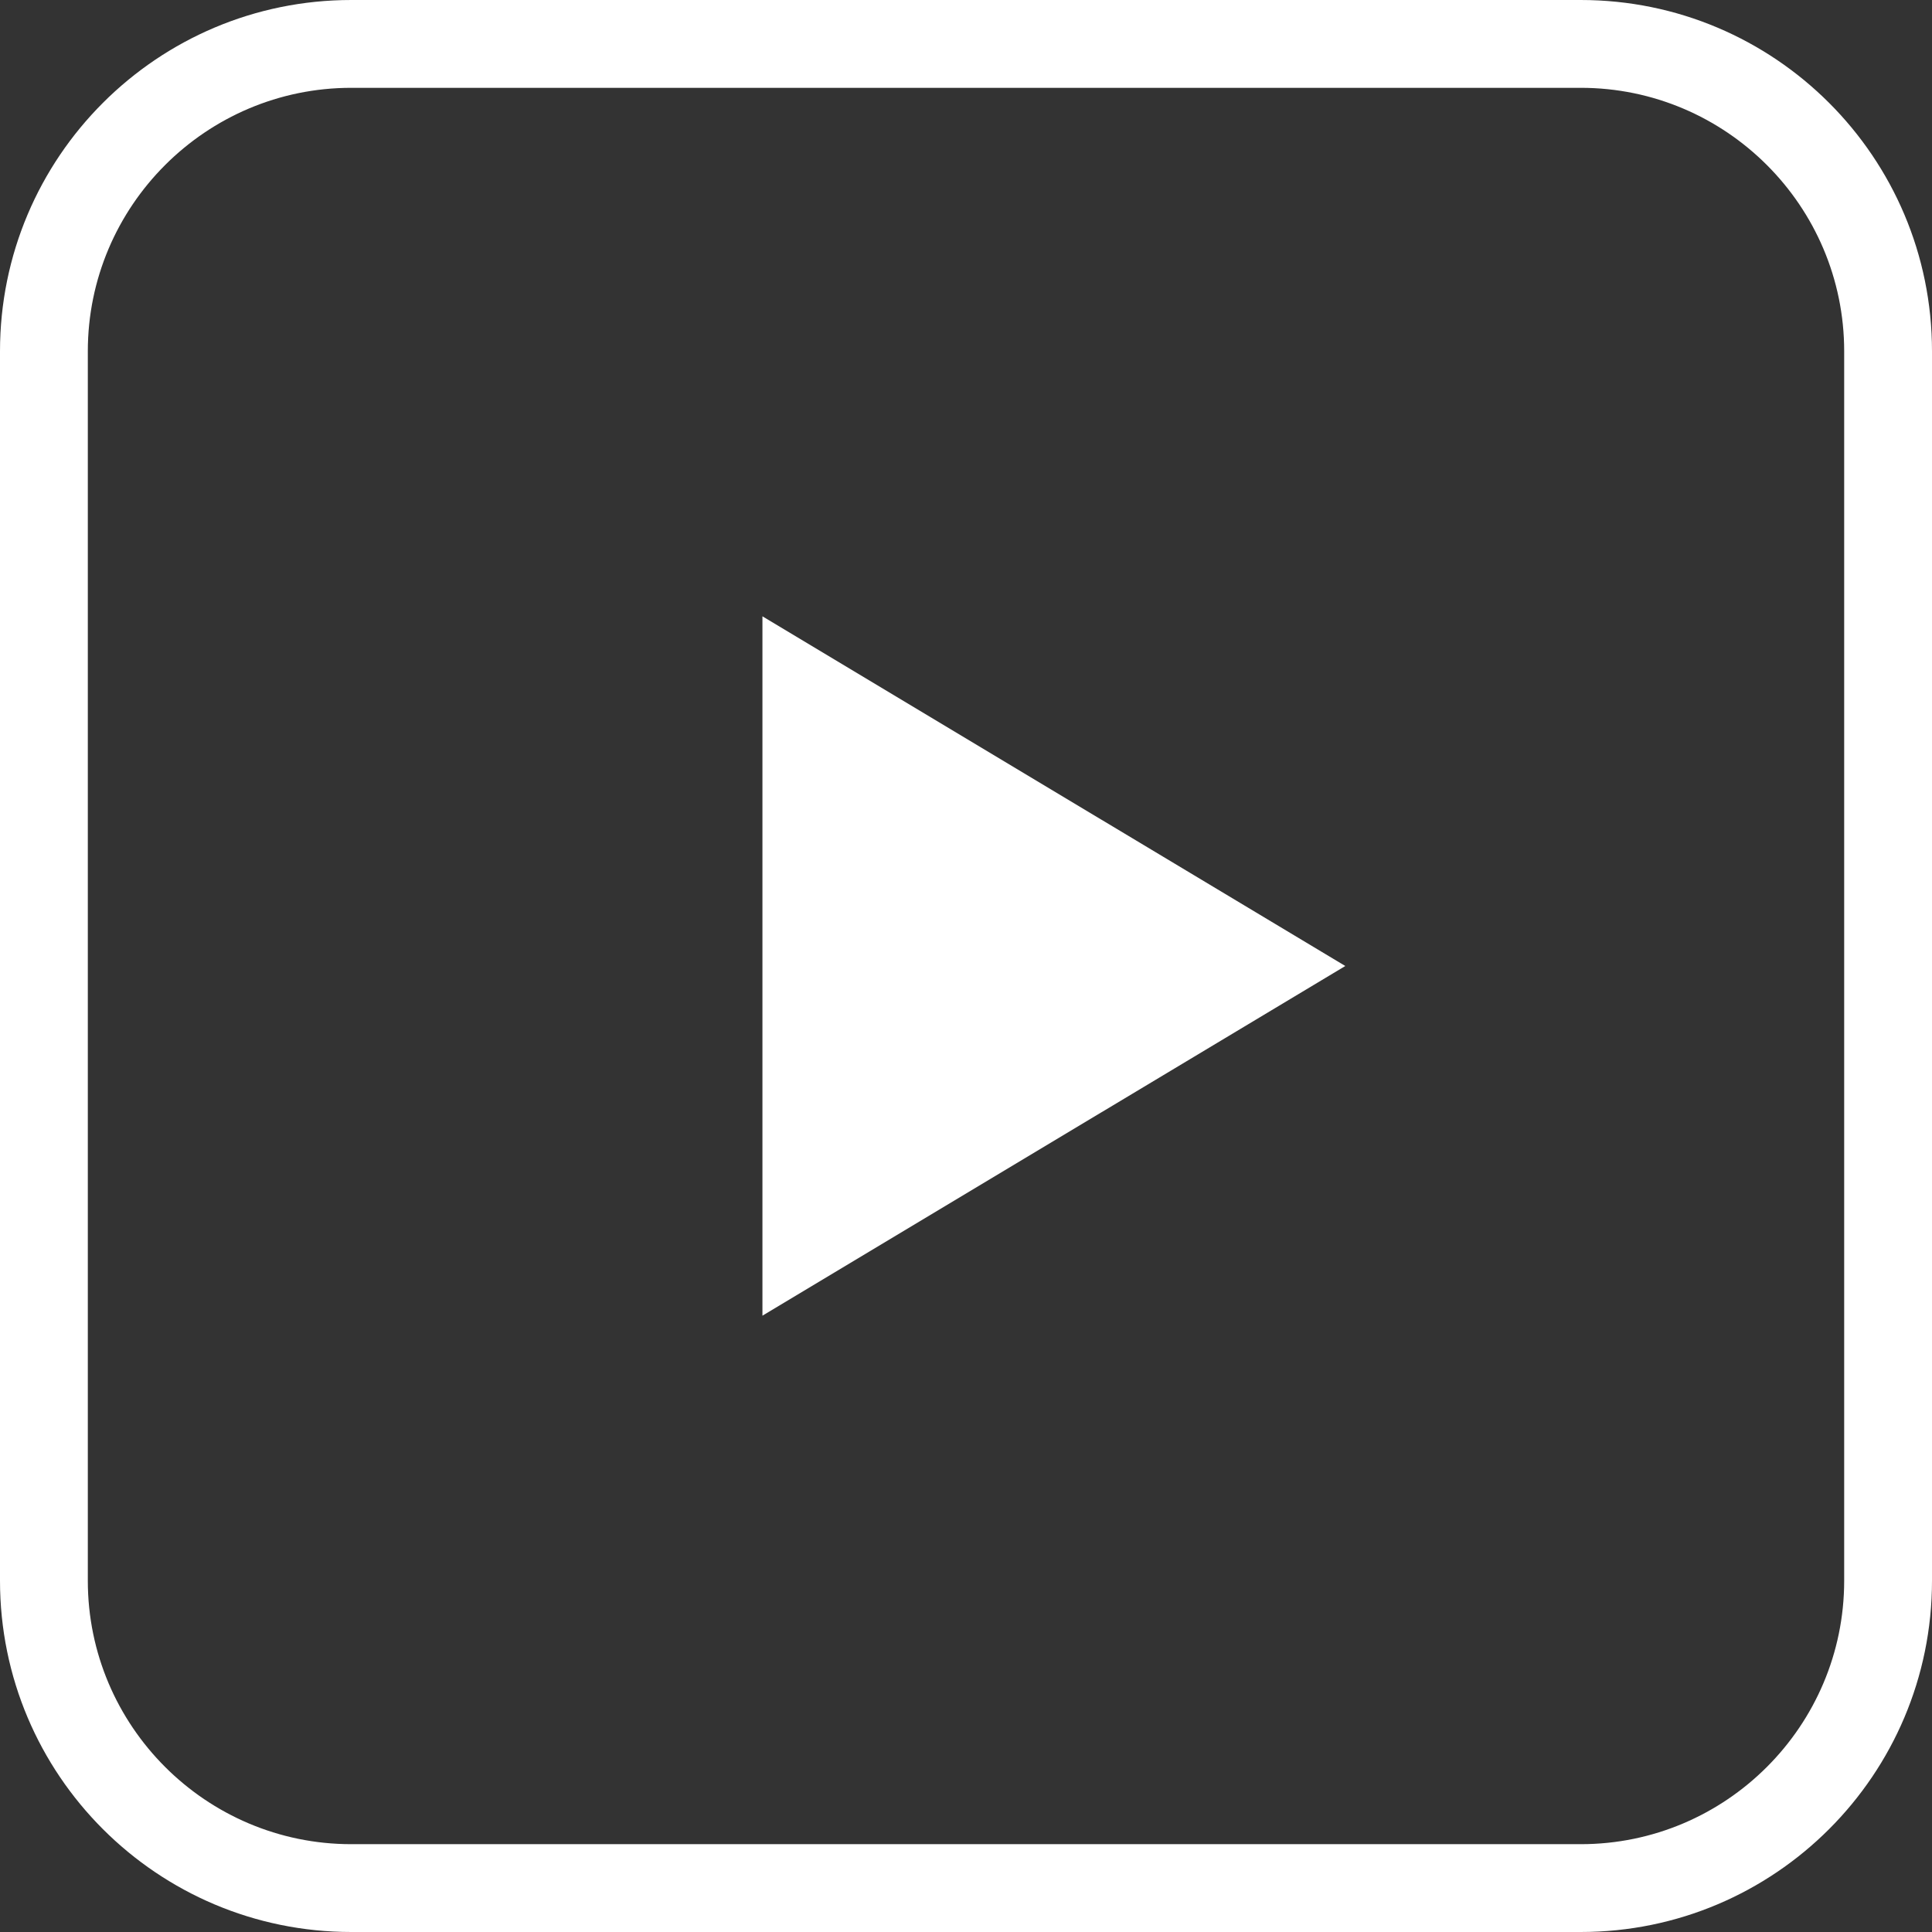
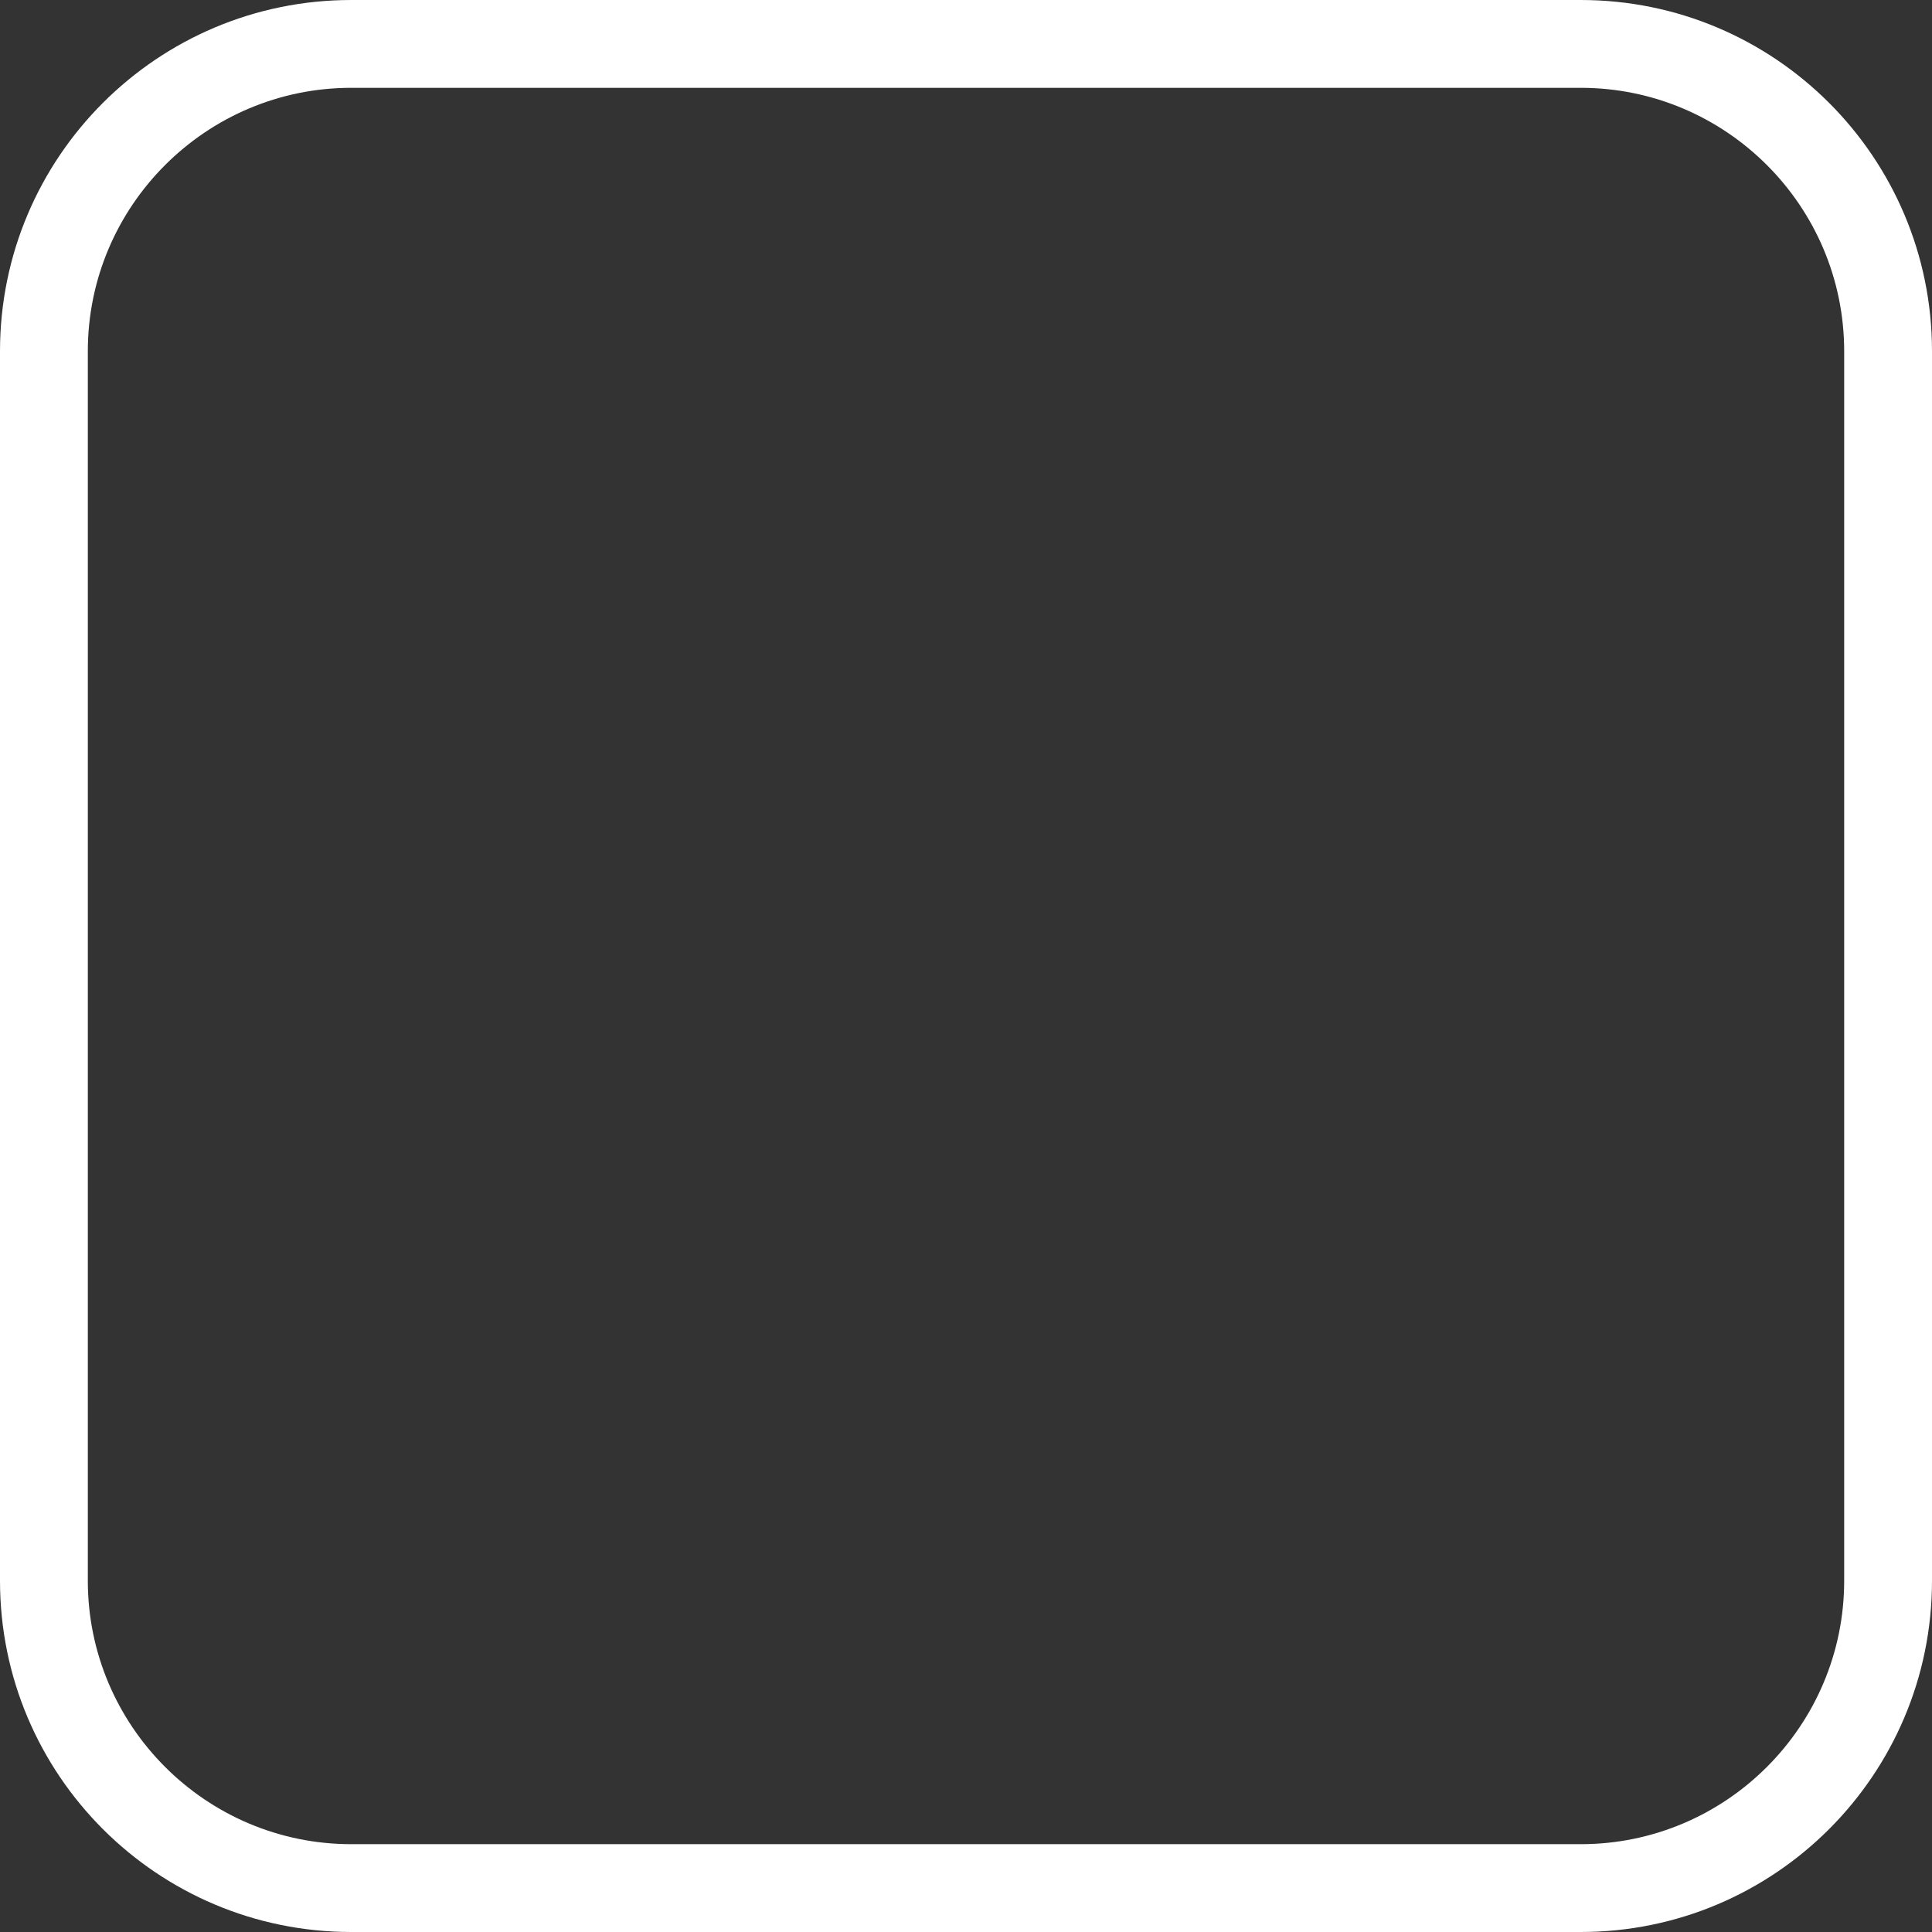
<svg xmlns="http://www.w3.org/2000/svg" width="22" height="22" viewBox="0 0 22 22">
  <rect x="0" y="0" width="22" height="22" fill="#333333" stroke="none" />
  <g id="Group_1368" data-name="Group 1368" transform="translate(-288 -810)">
    <g id="bx-play" transform="translate(296.682 817.018)">
-       <path id="Path_17835" data-name="Path 17835" d="M7,6v7.964l6.637-3.982Z" transform="translate(-7 -6)" fill="#fff" />
-     </g>
+       </g>
    <g id="Path_17932" data-name="Path 17932" transform="translate(288 810)" fill="none">
-       <path d="M4,0H18a4,4,0,0,1,4,4V18a4,4,0,0,1-4,4H4a4,4,0,0,1-4-4V4A4,4,0,0,1,4,0Z" stroke="none" />
+       <path d="M4,0H18a4,4,0,0,1,4,4V18a4,4,0,0,1-4,4H4a4,4,0,0,1-4-4A4,4,0,0,1,4,0Z" stroke="none" />
      <path d="M 4 1 C 2.346 1 1 2.346 1 4 L 1 18 C 1 19.654 2.346 21 4 21 L 18 21 C 19.654 21 21 19.654 21 18 L 21 4 C 21 2.346 19.654 1 18 1 L 4 1 M 4 0 L 18 0 C 20.209 0 22 1.791 22 4 L 22 18 C 22 20.209 20.209 22 18 22 L 4 22 C 1.791 22 0 20.209 0 18 L 0 4 C 0 1.791 1.791 0 4 0 Z" stroke="none" fill="#fff" />
    </g>
  </g>
</svg>